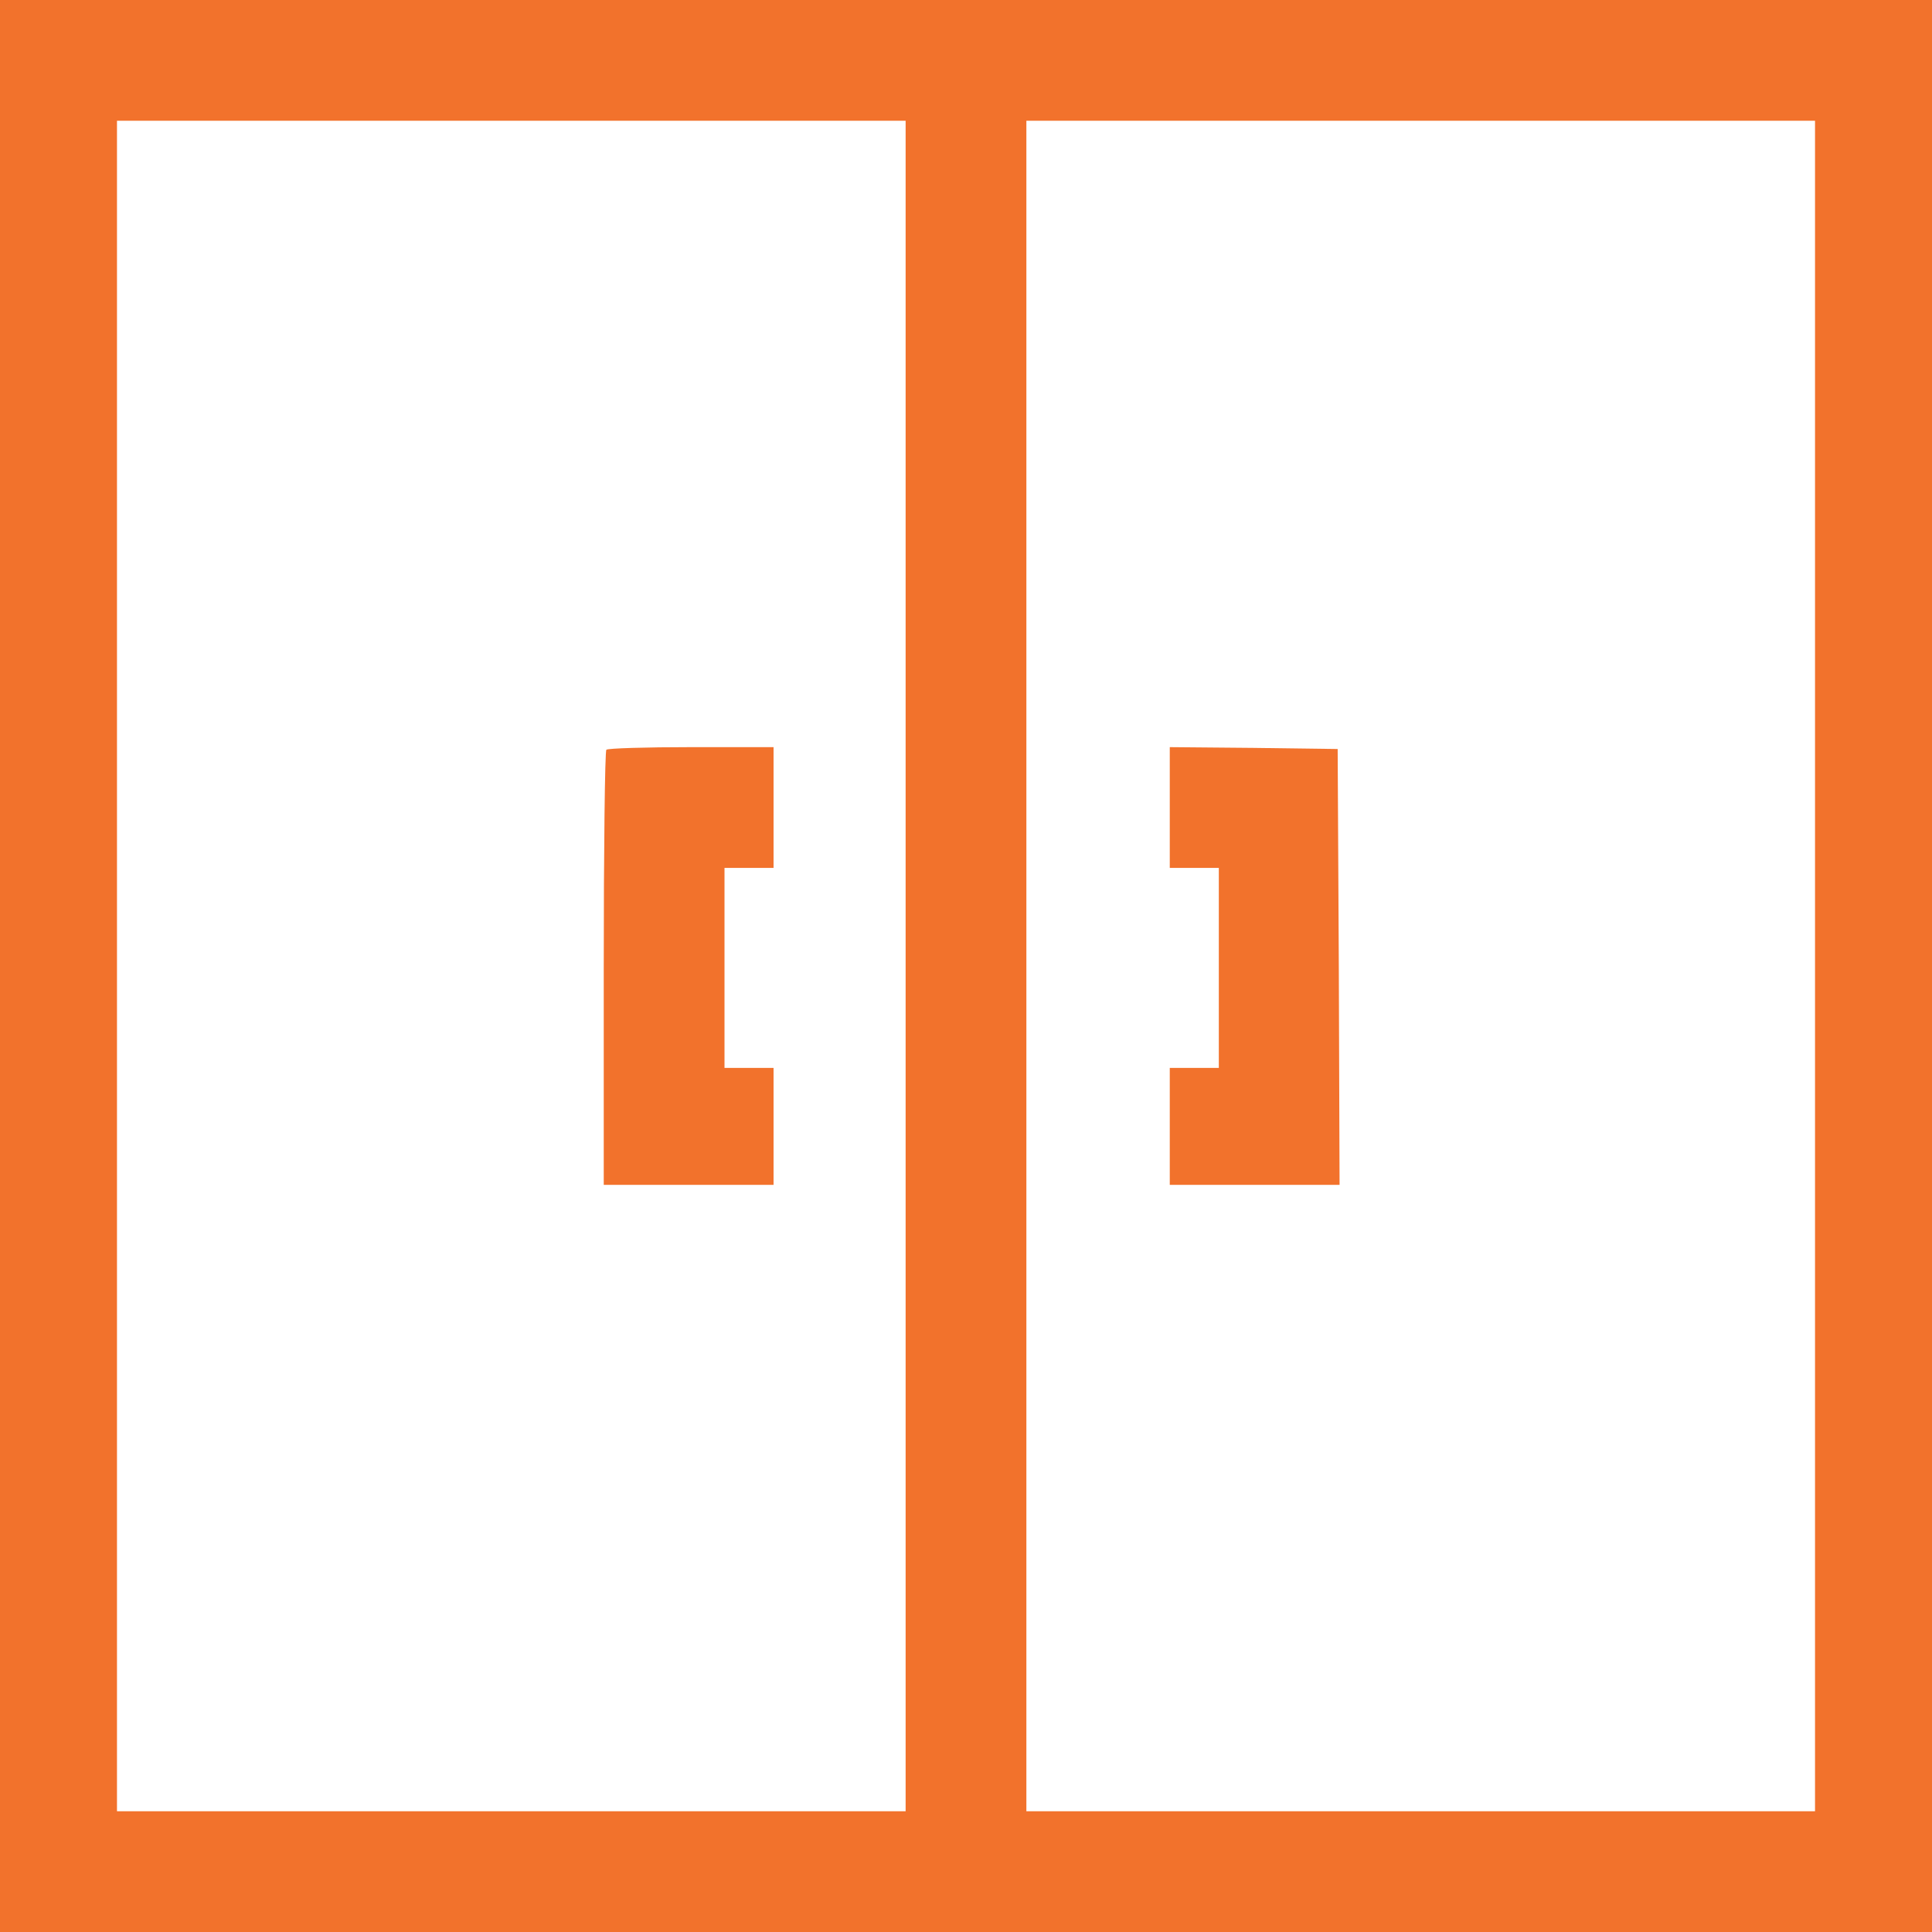
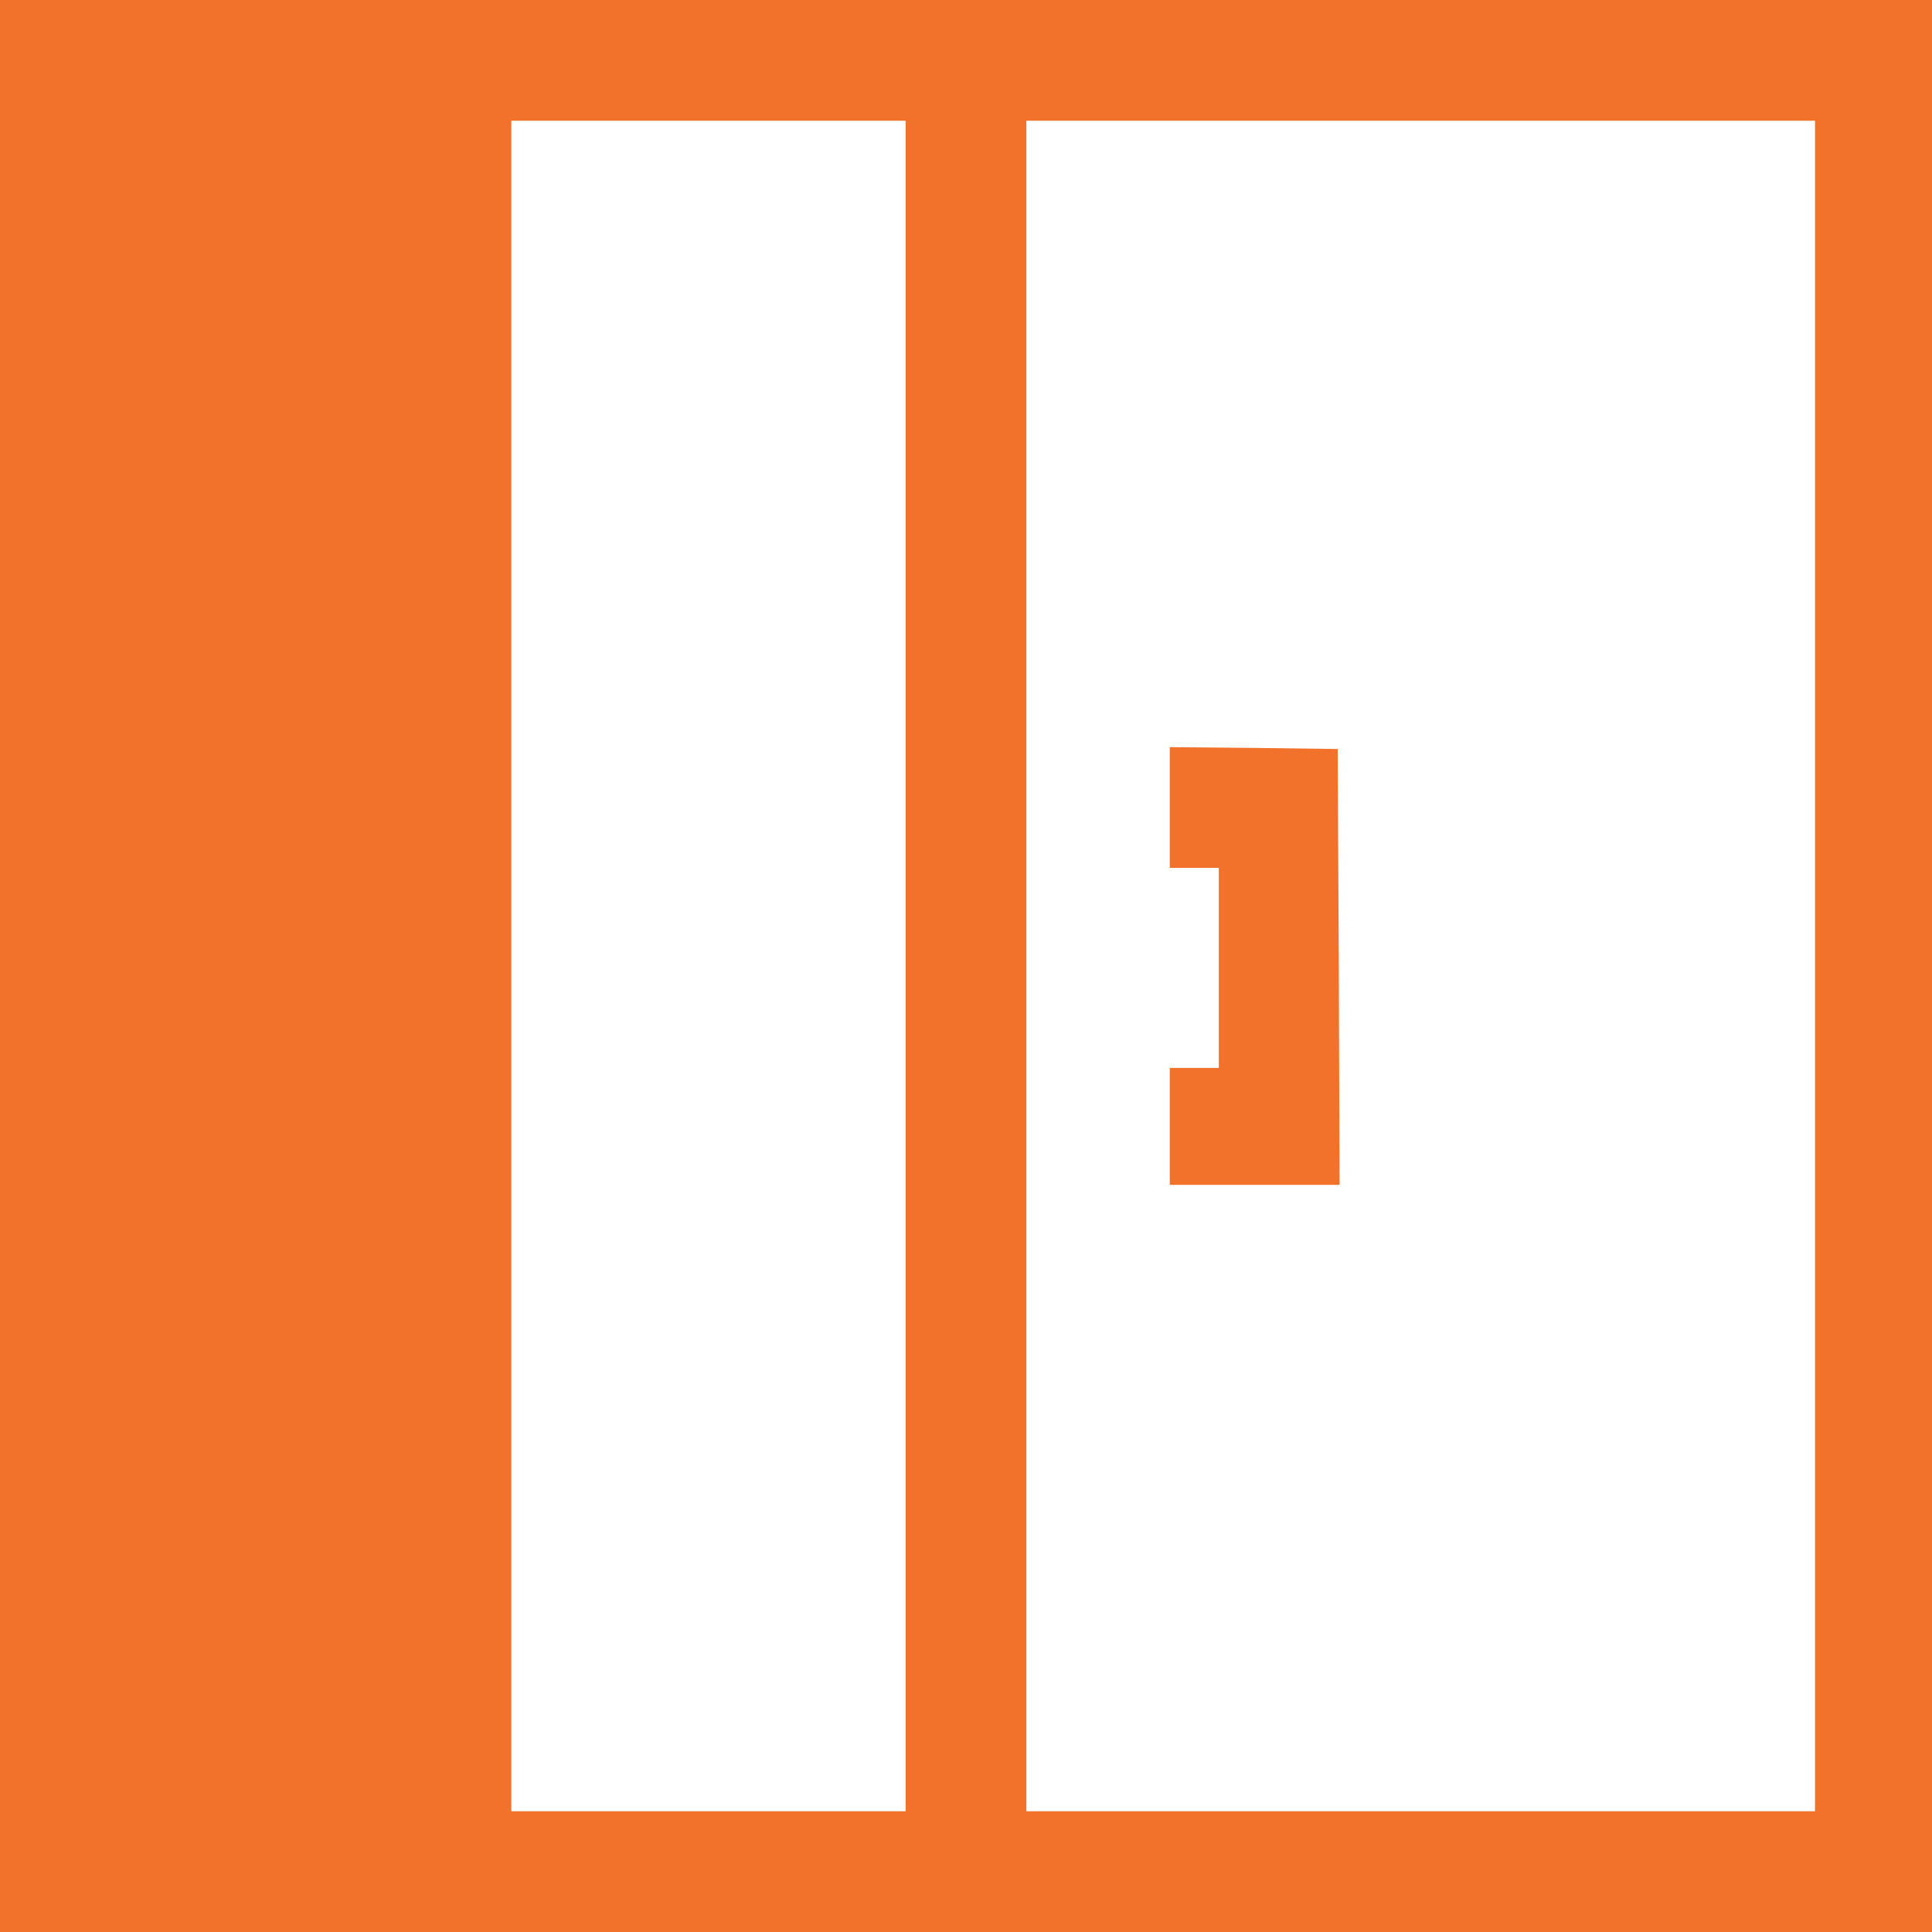
<svg xmlns="http://www.w3.org/2000/svg" width="64" height="64" viewBox="0 0 64 64" fill="none">
  <g clip-path="url(#clip0_92_12)">
-     <path d="M0 32V64H32H64V32V-9.53674e-07H32H0V32ZM30 32V60H16.938H3.875V32V4H16.938H30V32ZM60.125 32V60H47.062H34V32V4H47.062H60.125V32Z" fill="#F2722C" />
-     <path d="M20.087 24.837C20.038 24.875 20 28.137 20 32.087V39.25H22.812H25.625V37.312V35.375H24.812H24V32.062V28.75H24.812H25.625V26.75V24.75H22.9C21.4 24.75 20.125 24.788 20.087 24.837Z" fill="#F2722C" />
+     <path d="M0 32V64H32H64V32V-9.53674e-07H32H0V32ZM30 32V60H16.938V32V4H16.938H30V32ZM60.125 32V60H47.062H34V32V4H47.062H60.125V32Z" fill="#F2722C" />
    <path d="M38.75 26.75V28.75H39.562H40.375V32.062V35.375H39.562H38.75V37.312V39.25H41.562H44.375L44.35 32.025L44.312 24.812L41.538 24.775L38.75 24.75V26.75Z" fill="#F2722C" />
  </g>
  <defs>
    <clipPath id="clip0_92_12">
      <rect width="64" height="64" fill="white" />
    </clipPath>
  </defs>
</svg>